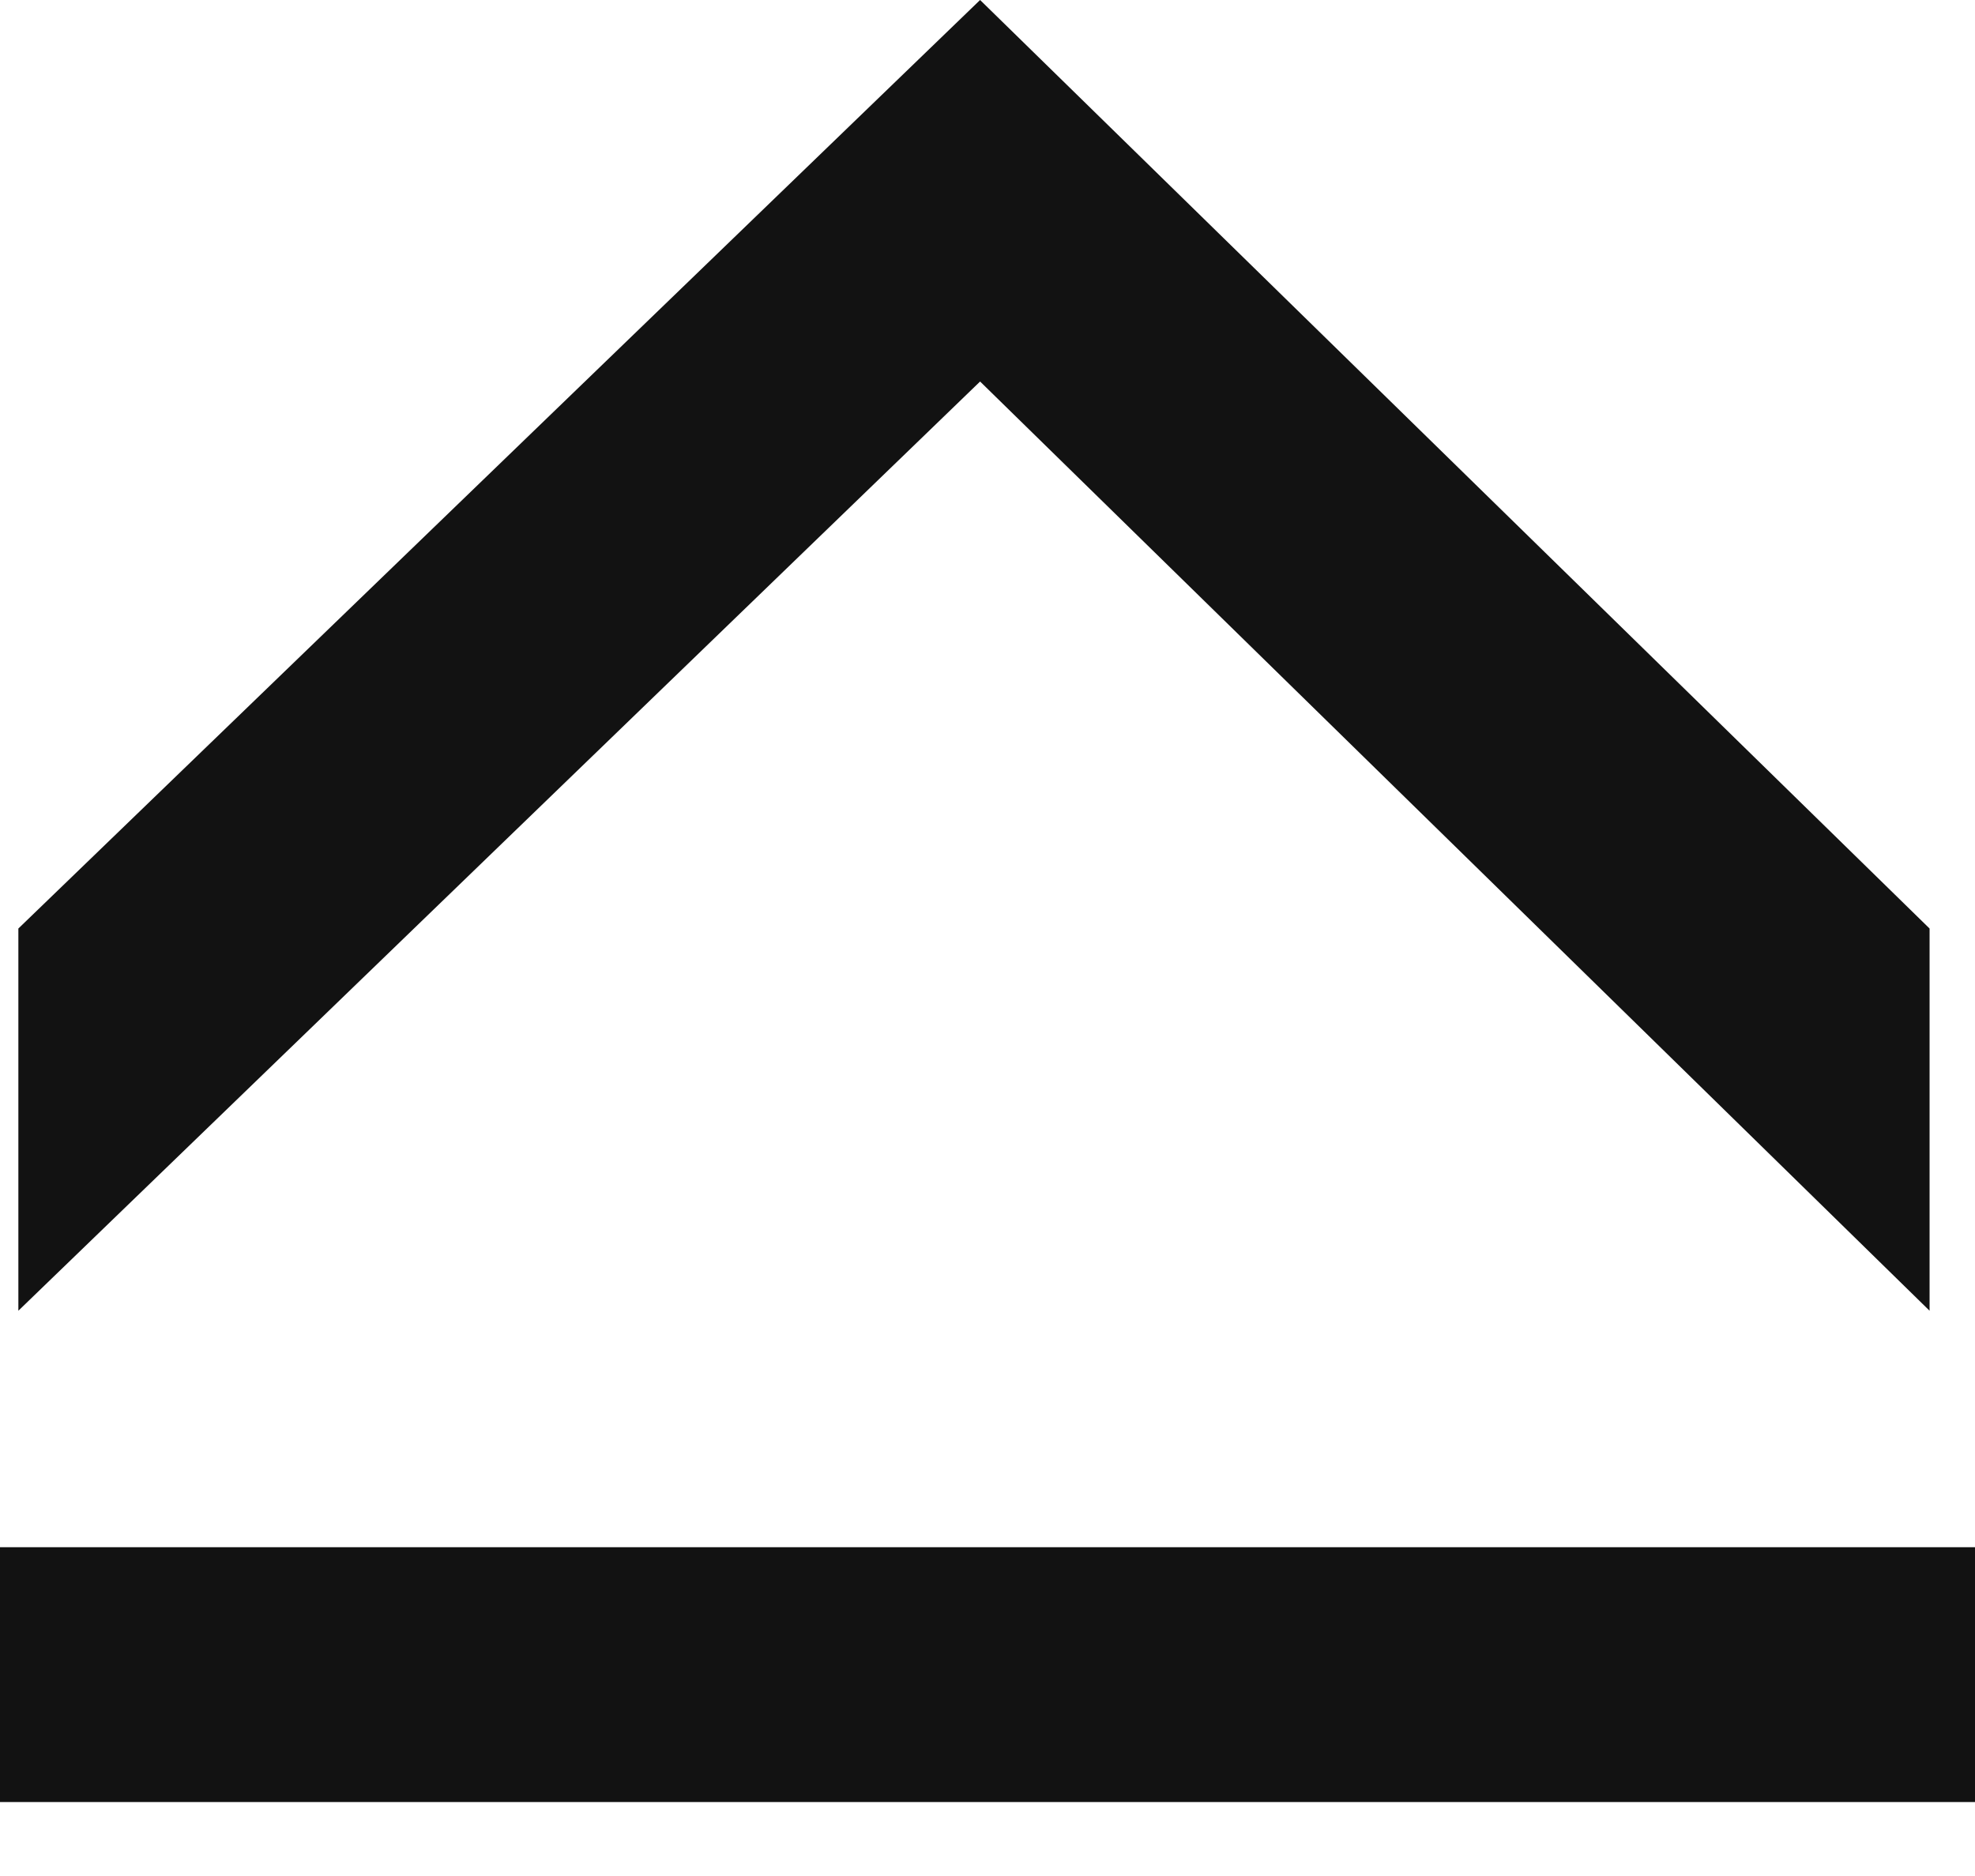
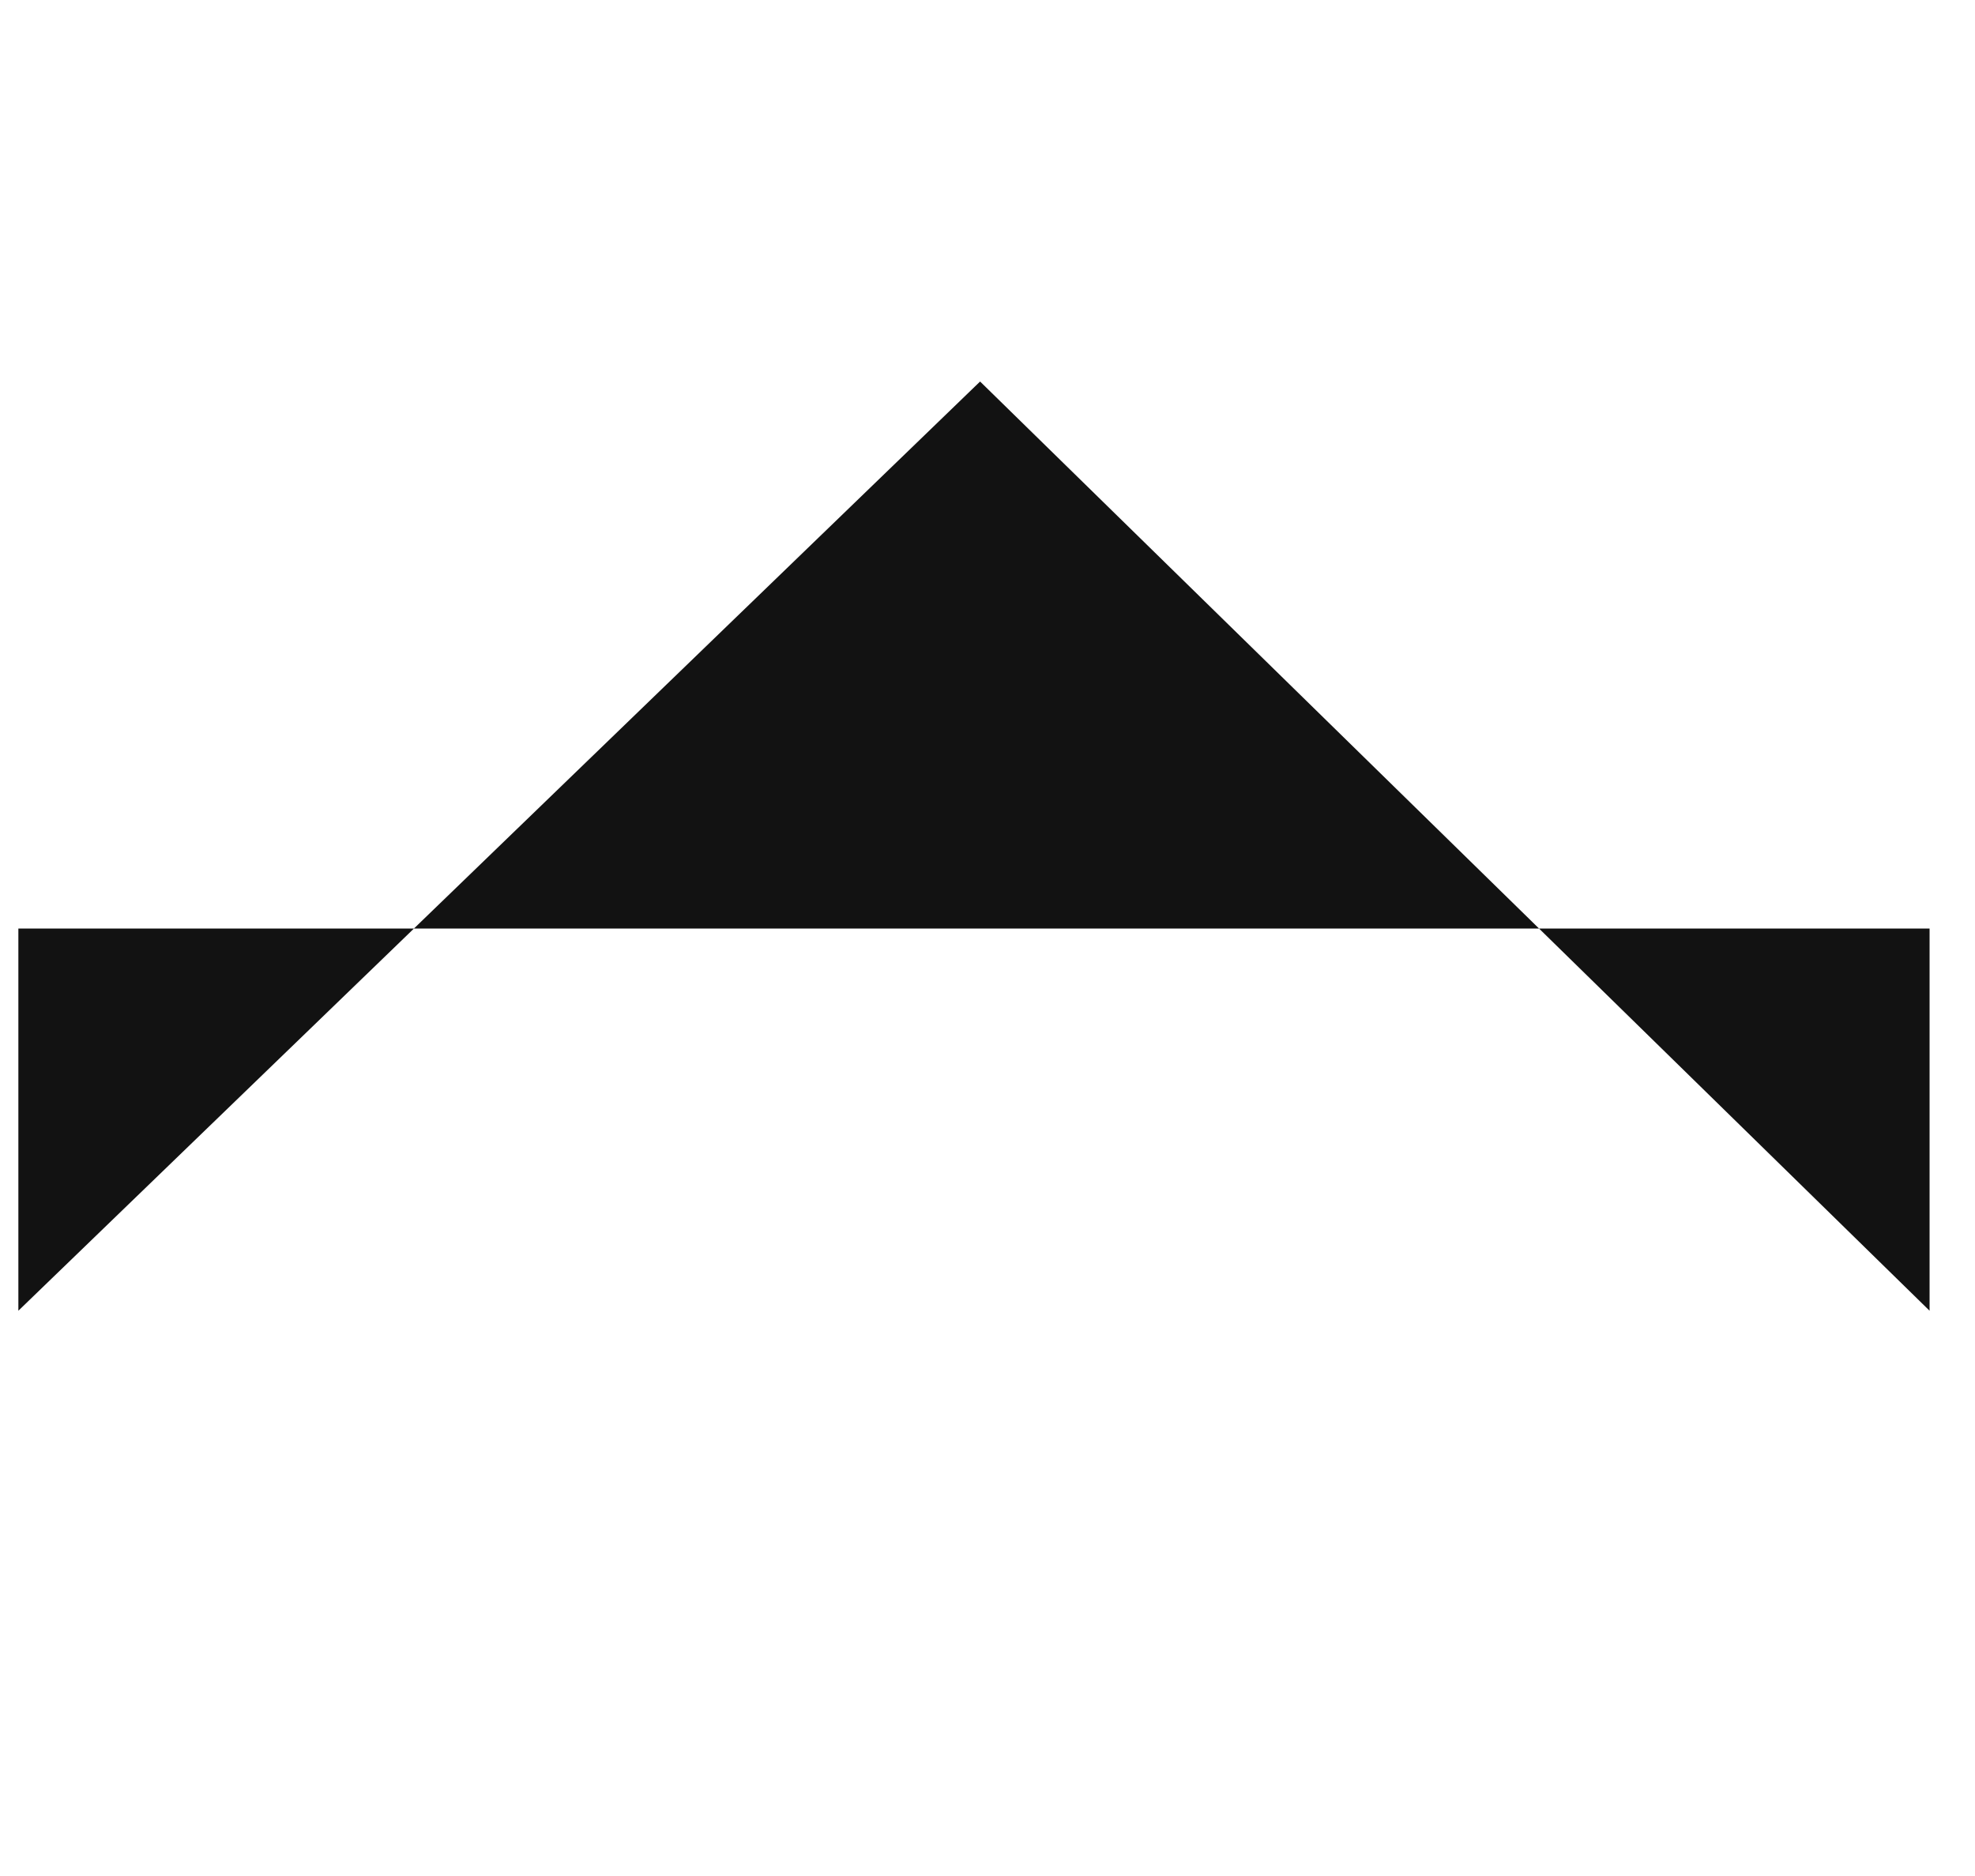
<svg xmlns="http://www.w3.org/2000/svg" width="20" height="19" viewBox="0 0 20 19" fill="none">
-   <path d="M0.186 13.275L0.186 9.404L9.925 -4.3341e-05L19.54 9.404L19.54 13.275L9.925 3.864L0.186 13.275Z" fill="#121212" />
-   <rect y="15.67" width="20" height="2.581" fill="#121212" />
+   <path d="M0.186 13.275L0.186 9.404L19.54 9.404L19.54 13.275L9.925 3.864L0.186 13.275Z" fill="#121212" />
</svg>